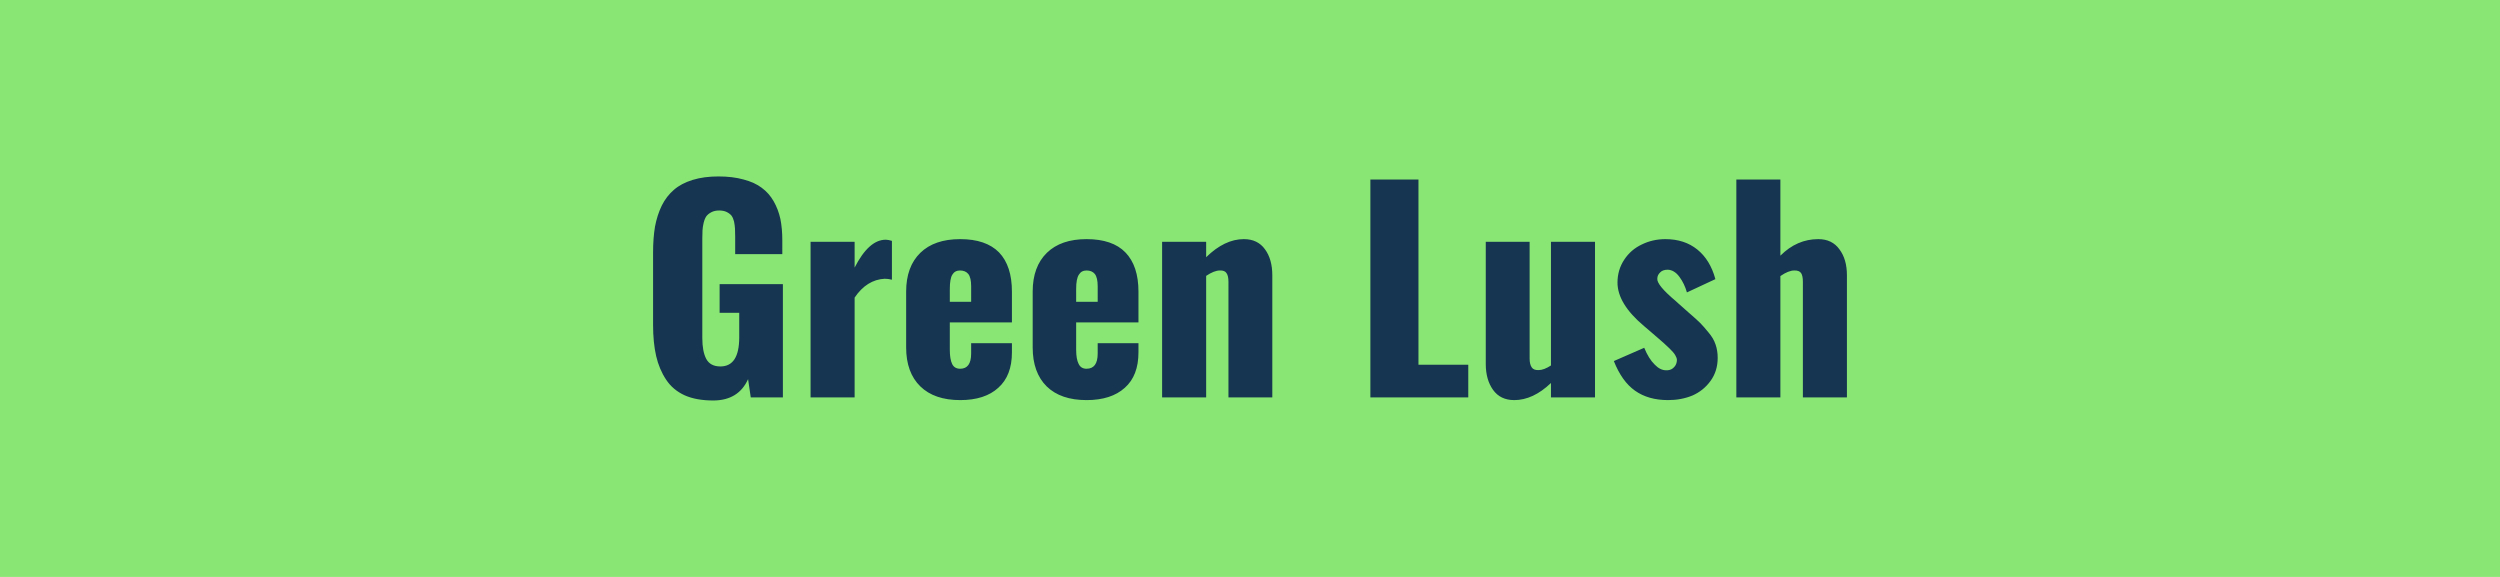
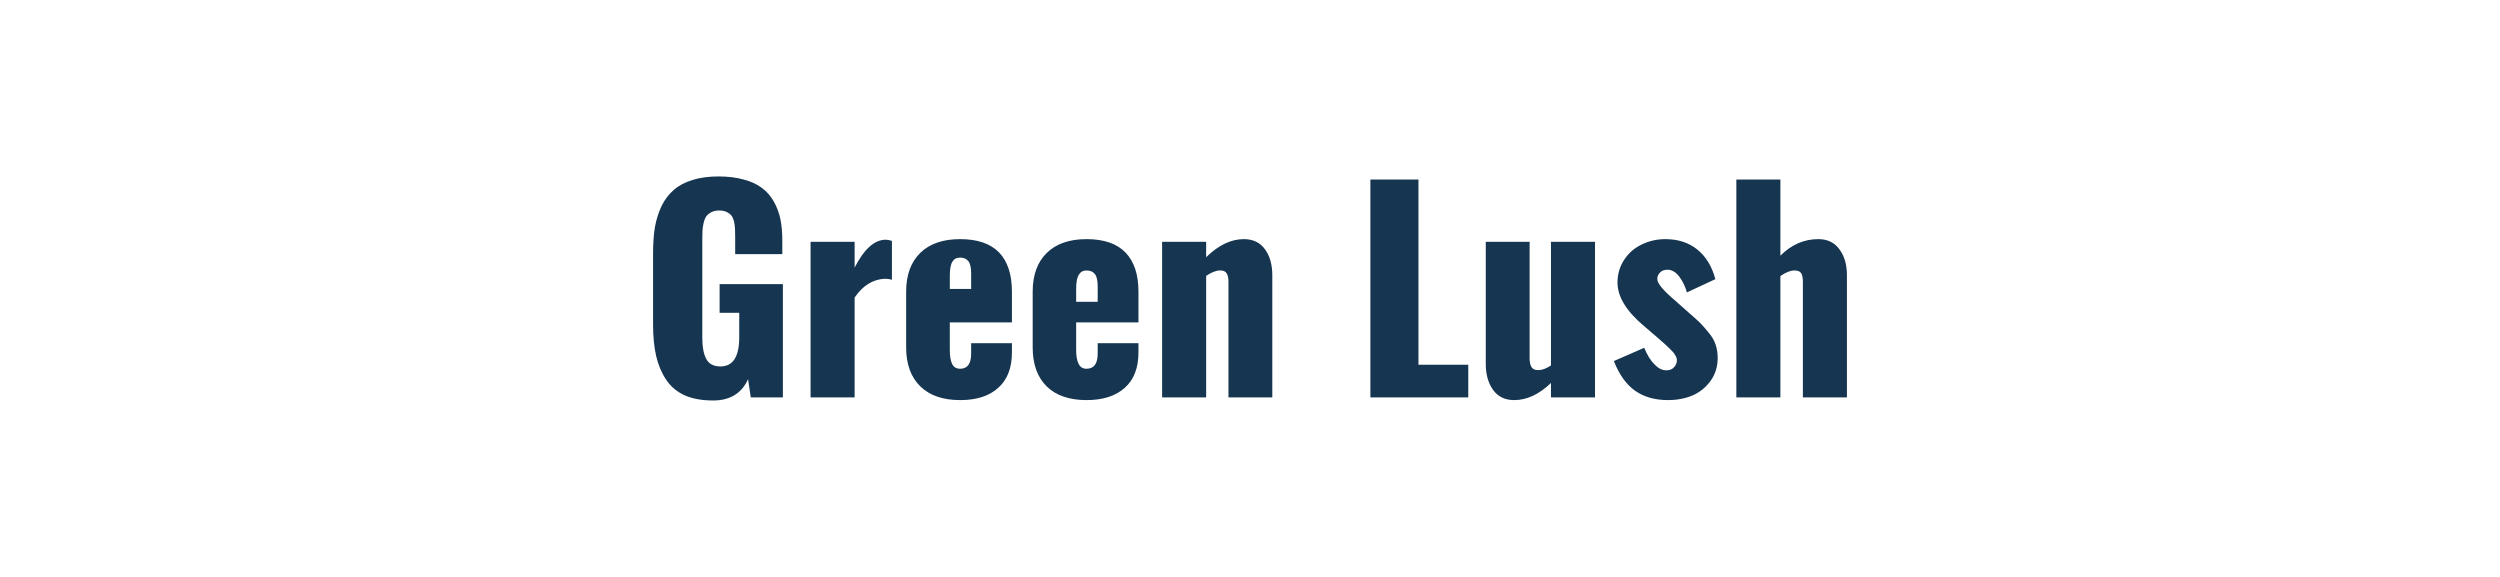
<svg xmlns="http://www.w3.org/2000/svg" width="130" height="30" viewBox="0 0 130 30">
-   <rect width="100%" height="100%" fill="#89E574" />
-   <path fill="#153550" d="M37.08 20.825q-.87 0-1.48-.27-.61-.28-.96-.81-.36-.54-.52-1.23-.16-.7-.16-1.62v-3.76q0-.76.1-1.35.11-.59.35-1.09.25-.5.64-.83.38-.33.97-.51.58-.18 1.34-.18.74 0 1.31.16.57.15.94.43.38.28.62.7.24.42.35.92.1.5.1 1.11v.72h-2.45v-.91q0-.26-.01-.42-.01-.17-.05-.37-.05-.19-.13-.3-.09-.11-.25-.19t-.39-.08q-.24 0-.41.09-.17.09-.26.21-.09.13-.14.34-.05.21-.06.39-.01.17-.01.43v5.18q0 .68.2 1.07.21.4.74.4.98 0 .98-1.51v-1.28h-1.02v-1.49h3.29v5.89h-1.67l-.14-.95q-.5 1.11-1.82 1.11Zm7.36-.16h-2.29v-8.09h2.29v1.34q.74-1.45 1.62-1.45.12 0 .32.06v2.02q-.19-.05-.38-.05-.93.05-1.56.98v5.19Zm4.95-5.64v.67h1.11v-.81q0-.45-.15-.64-.15-.18-.43-.18-.27 0-.4.22-.13.21-.13.74Zm.54 5.78q-1.34 0-2.07-.71-.74-.72-.74-2.03v-2.9q0-1.3.74-2.02.73-.71 2.07-.71 1.34 0 2.02.69.67.7.67 2.04v1.6h-3.23v1.42q0 .49.12.74t.42.25q.57 0 .57-.79v-.54h2.12v.48q0 1.21-.71 1.84-.7.64-1.98.64Zm6.03-5.78v.67h1.12v-.81q0-.45-.15-.64-.15-.18-.43-.18-.27 0-.4.22-.14.21-.14.74Zm.54 5.78q-1.34 0-2.07-.71-.73-.72-.73-2.03v-2.9q0-1.3.74-2.02.73-.71 2.06-.71 1.35 0 2.02.69.68.7.68 2.04v1.6h-3.24v1.42q0 .49.13.74.12.25.41.25.58 0 .58-.79v-.54h2.12v.48q0 1.21-.71 1.84-.71.64-1.99.64Zm6.22-.14h-2.29v-8.09h2.29v.8q.96-.94 1.96-.94.72 0 1.1.53.38.52.38 1.35v6.35h-2.28v-6.01q0-.31-.1-.45-.09-.15-.35-.14-.29 0-.71.28v6.32Zm13.63 0h-5.09V9.335h2.5v9.63h2.59v1.7Zm2.39.14q-.72 0-1.1-.53-.38-.53-.38-1.35v-6.35h2.28v6.07q0 .3.11.46.1.15.36.14.27 0 .64-.24v-6.43h2.29v8.09h-2.29v-.75q-.93.89-1.91.89Zm8 0q-1.03 0-1.72-.49-.68-.48-1.1-1.54l1.58-.69q.23.57.55.88.28.29.59.29h.06q.22-.01.36-.17.14-.15.14-.38-.01-.11-.09-.24-.08-.14-.3-.35-.22-.2-.3-.28-.09-.08-.39-.34l-.63-.54q-1.38-1.16-1.38-2.26 0-.66.35-1.19.34-.52.91-.79.57-.28 1.23-.28.99 0 1.66.54.67.54.94 1.54l-1.48.69q-.13-.46-.39-.81-.26-.35-.59-.37h-.02q-.25 0-.38.13-.16.14-.16.34-.03.33.97 1.17.08.07.12.11l.61.54q.36.31.53.48.18.18.43.49.26.3.37.63.11.32.11.69 0 .69-.37 1.2t-.94.76q-.58.24-1.27.24Zm5.84-.14h-2.29V9.335h2.29v3.96q.86-.86 1.97-.86.72 0 1.1.53.39.52.39 1.35v6.35h-2.29v-6.01q0-.31-.09-.45-.1-.15-.36-.14-.3 0-.72.29v6.31Z" />
+   <path fill="#153550" d="M37.08 20.825q-.87 0-1.48-.27-.61-.28-.96-.81-.36-.54-.52-1.23-.16-.7-.16-1.62v-3.76q0-.76.1-1.35.11-.59.35-1.09.25-.5.64-.83.38-.33.97-.51.58-.18 1.34-.18.74 0 1.31.16.57.15.94.43.38.28.62.7.24.42.35.92.1.5.1 1.11v.72h-2.45v-.91q0-.26-.01-.42-.01-.17-.05-.37-.05-.19-.13-.3-.09-.11-.25-.19t-.39-.08q-.24 0-.41.09-.17.09-.26.21-.09.13-.14.34-.05.21-.06.39-.01.17-.01.43v5.18q0 .68.2 1.07.21.4.74.4.98 0 .98-1.51v-1.28h-1.02v-1.49h3.29v5.89h-1.67l-.14-.95q-.5 1.11-1.82 1.11Zm7.36-.16h-2.29v-8.09h2.29v1.34q.74-1.45 1.62-1.45.12 0 .32.06v2.02q-.19-.05-.38-.05-.93.05-1.56.98v5.19Zm4.95-5.64h1.11v-.81q0-.45-.15-.64-.15-.18-.43-.18-.27 0-.4.22-.13.21-.13.74Zm.54 5.78q-1.34 0-2.07-.71-.74-.72-.74-2.03v-2.9q0-1.3.74-2.02.73-.71 2.07-.71 1.34 0 2.02.69.67.7.67 2.04v1.6h-3.23v1.42q0 .49.12.74t.42.25q.57 0 .57-.79v-.54h2.12v.48q0 1.21-.71 1.84-.7.64-1.98.64Zm6.03-5.78v.67h1.12v-.81q0-.45-.15-.64-.15-.18-.43-.18-.27 0-.4.22-.14.21-.14.74Zm.54 5.78q-1.34 0-2.07-.71-.73-.72-.73-2.03v-2.9q0-1.3.74-2.02.73-.71 2.06-.71 1.35 0 2.02.69.68.7.68 2.04v1.6h-3.24v1.42q0 .49.13.74.12.25.41.25.58 0 .58-.79v-.54h2.12v.48q0 1.21-.71 1.84-.71.64-1.99.64Zm6.22-.14h-2.29v-8.09h2.29v.8q.96-.94 1.96-.94.72 0 1.1.53.38.52.38 1.35v6.35h-2.28v-6.01q0-.31-.1-.45-.09-.15-.35-.14-.29 0-.71.28v6.32Zm13.63 0h-5.09V9.335h2.5v9.63h2.59v1.7Zm2.39.14q-.72 0-1.1-.53-.38-.53-.38-1.35v-6.35h2.28v6.07q0 .3.11.46.1.15.36.14.27 0 .64-.24v-6.43h2.29v8.09h-2.29v-.75q-.93.89-1.91.89Zm8 0q-1.03 0-1.72-.49-.68-.48-1.1-1.54l1.58-.69q.23.57.55.88.28.29.59.29h.06q.22-.01.36-.17.14-.15.14-.38-.01-.11-.09-.24-.08-.14-.3-.35-.22-.2-.3-.28-.09-.08-.39-.34l-.63-.54q-1.38-1.16-1.38-2.26 0-.66.35-1.19.34-.52.91-.79.57-.28 1.23-.28.99 0 1.66.54.67.54.94 1.54l-1.48.69q-.13-.46-.39-.81-.26-.35-.59-.37h-.02q-.25 0-.38.13-.16.14-.16.34-.03.33.97 1.17.08.07.12.11l.61.54q.36.31.53.48.18.18.43.49.26.3.37.63.11.32.11.69 0 .69-.37 1.2t-.94.76q-.58.24-1.27.24Zm5.84-.14h-2.29V9.335h2.29v3.96q.86-.86 1.97-.86.72 0 1.1.53.39.52.39 1.35v6.35h-2.29v-6.01q0-.31-.09-.45-.1-.15-.36-.14-.3 0-.72.29v6.31Z" />
</svg>